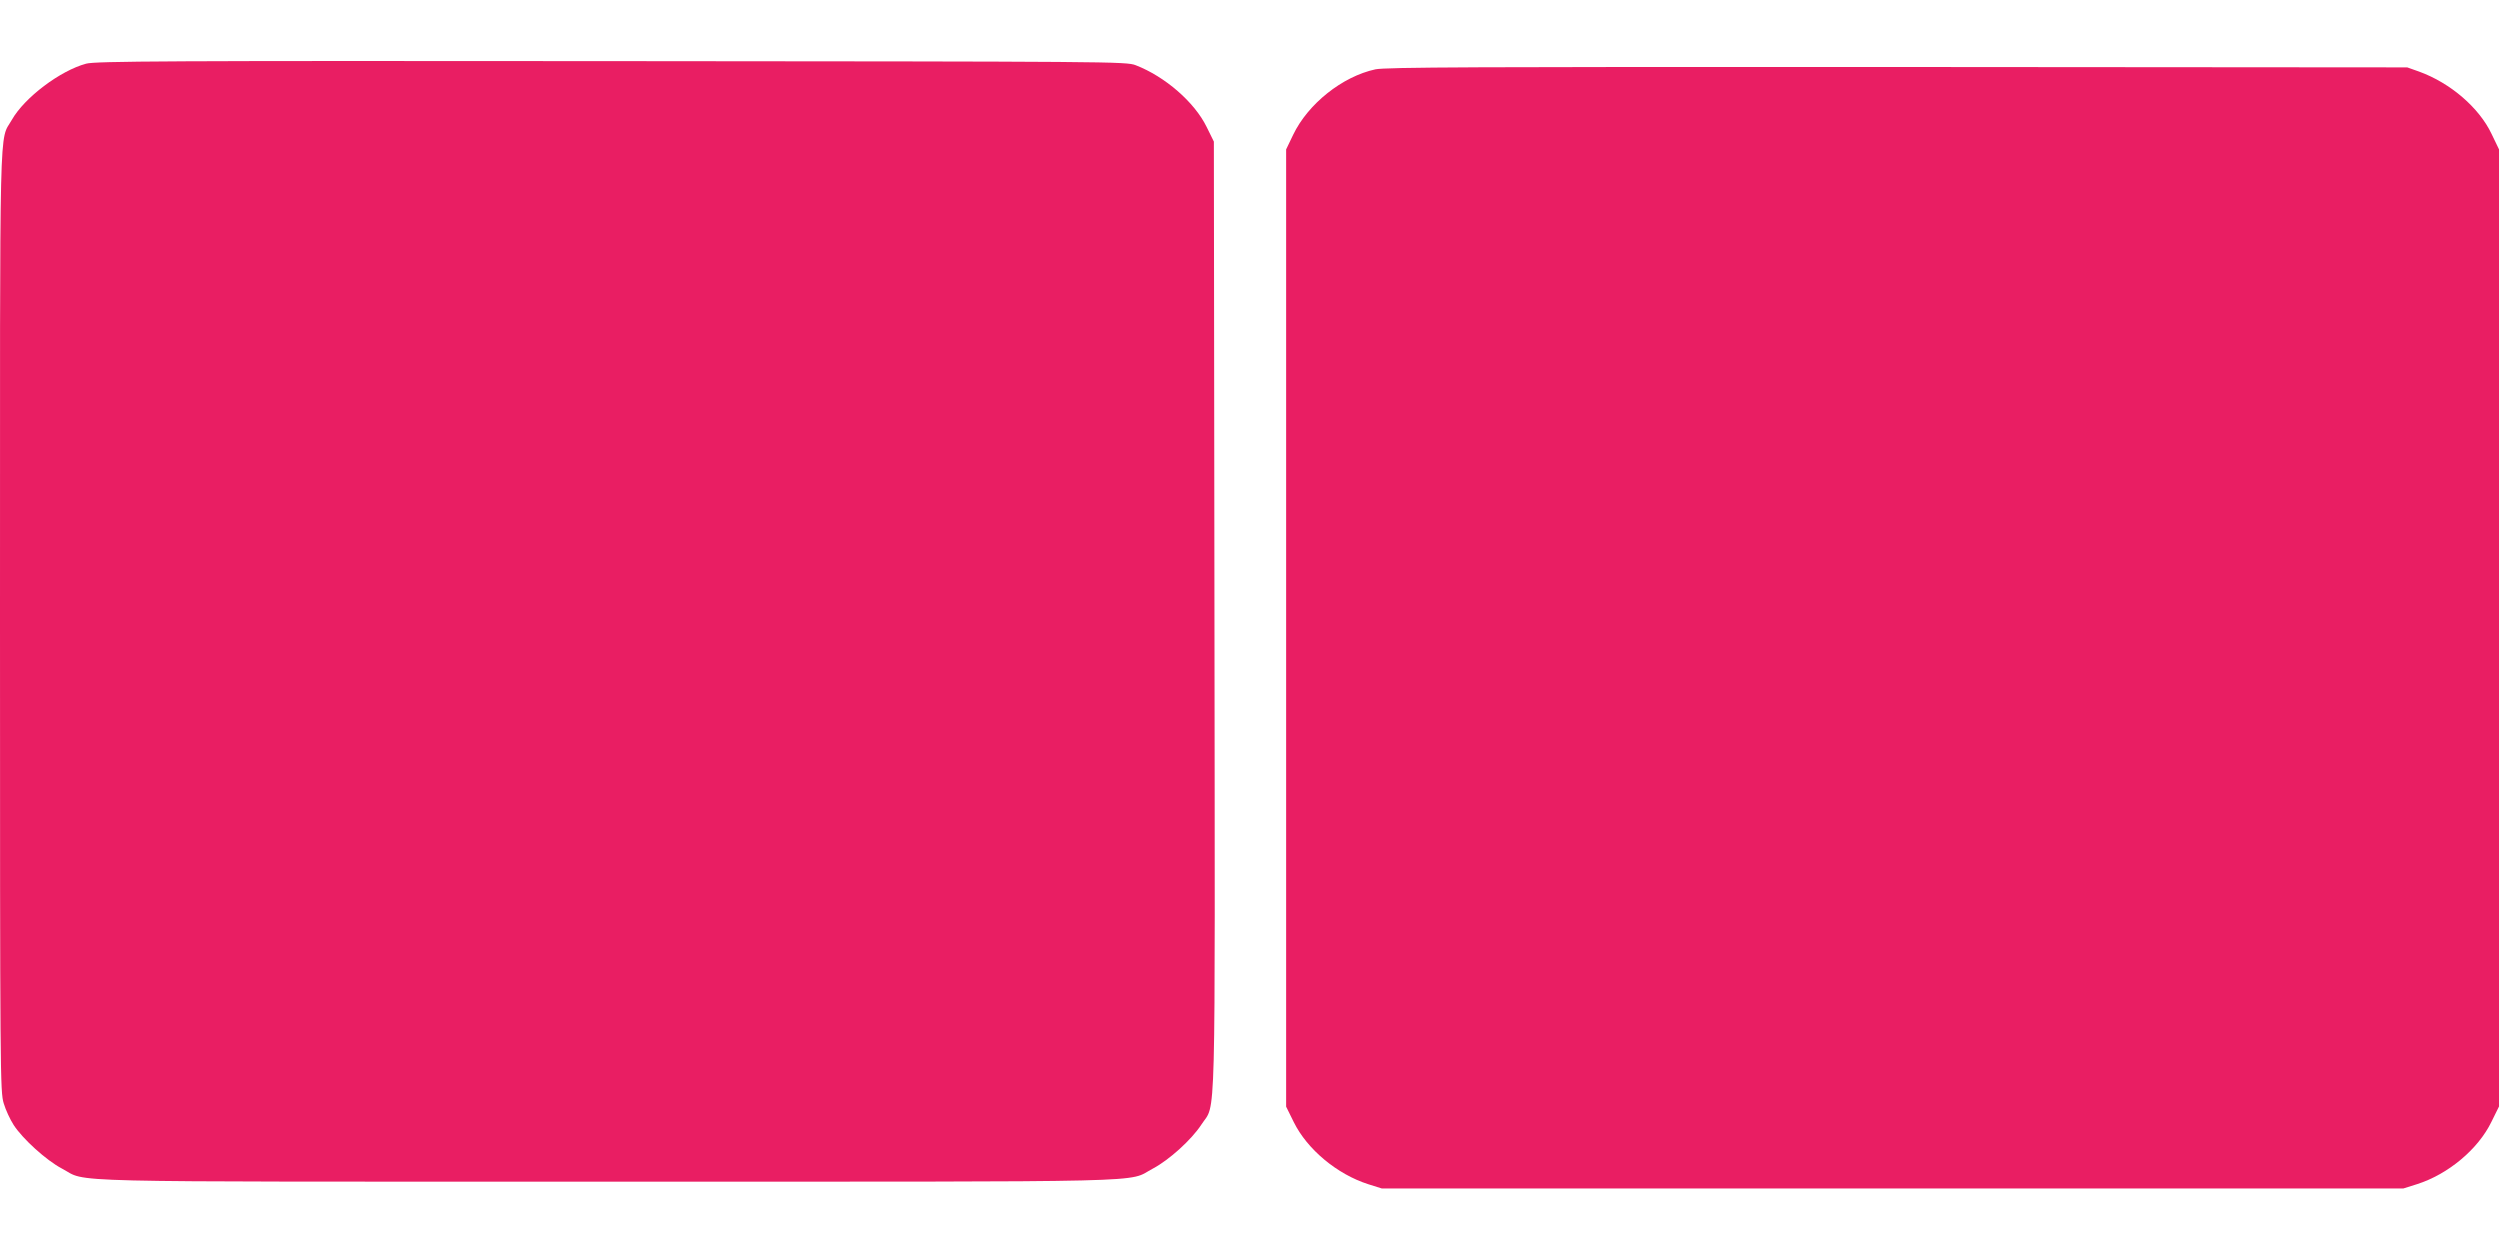
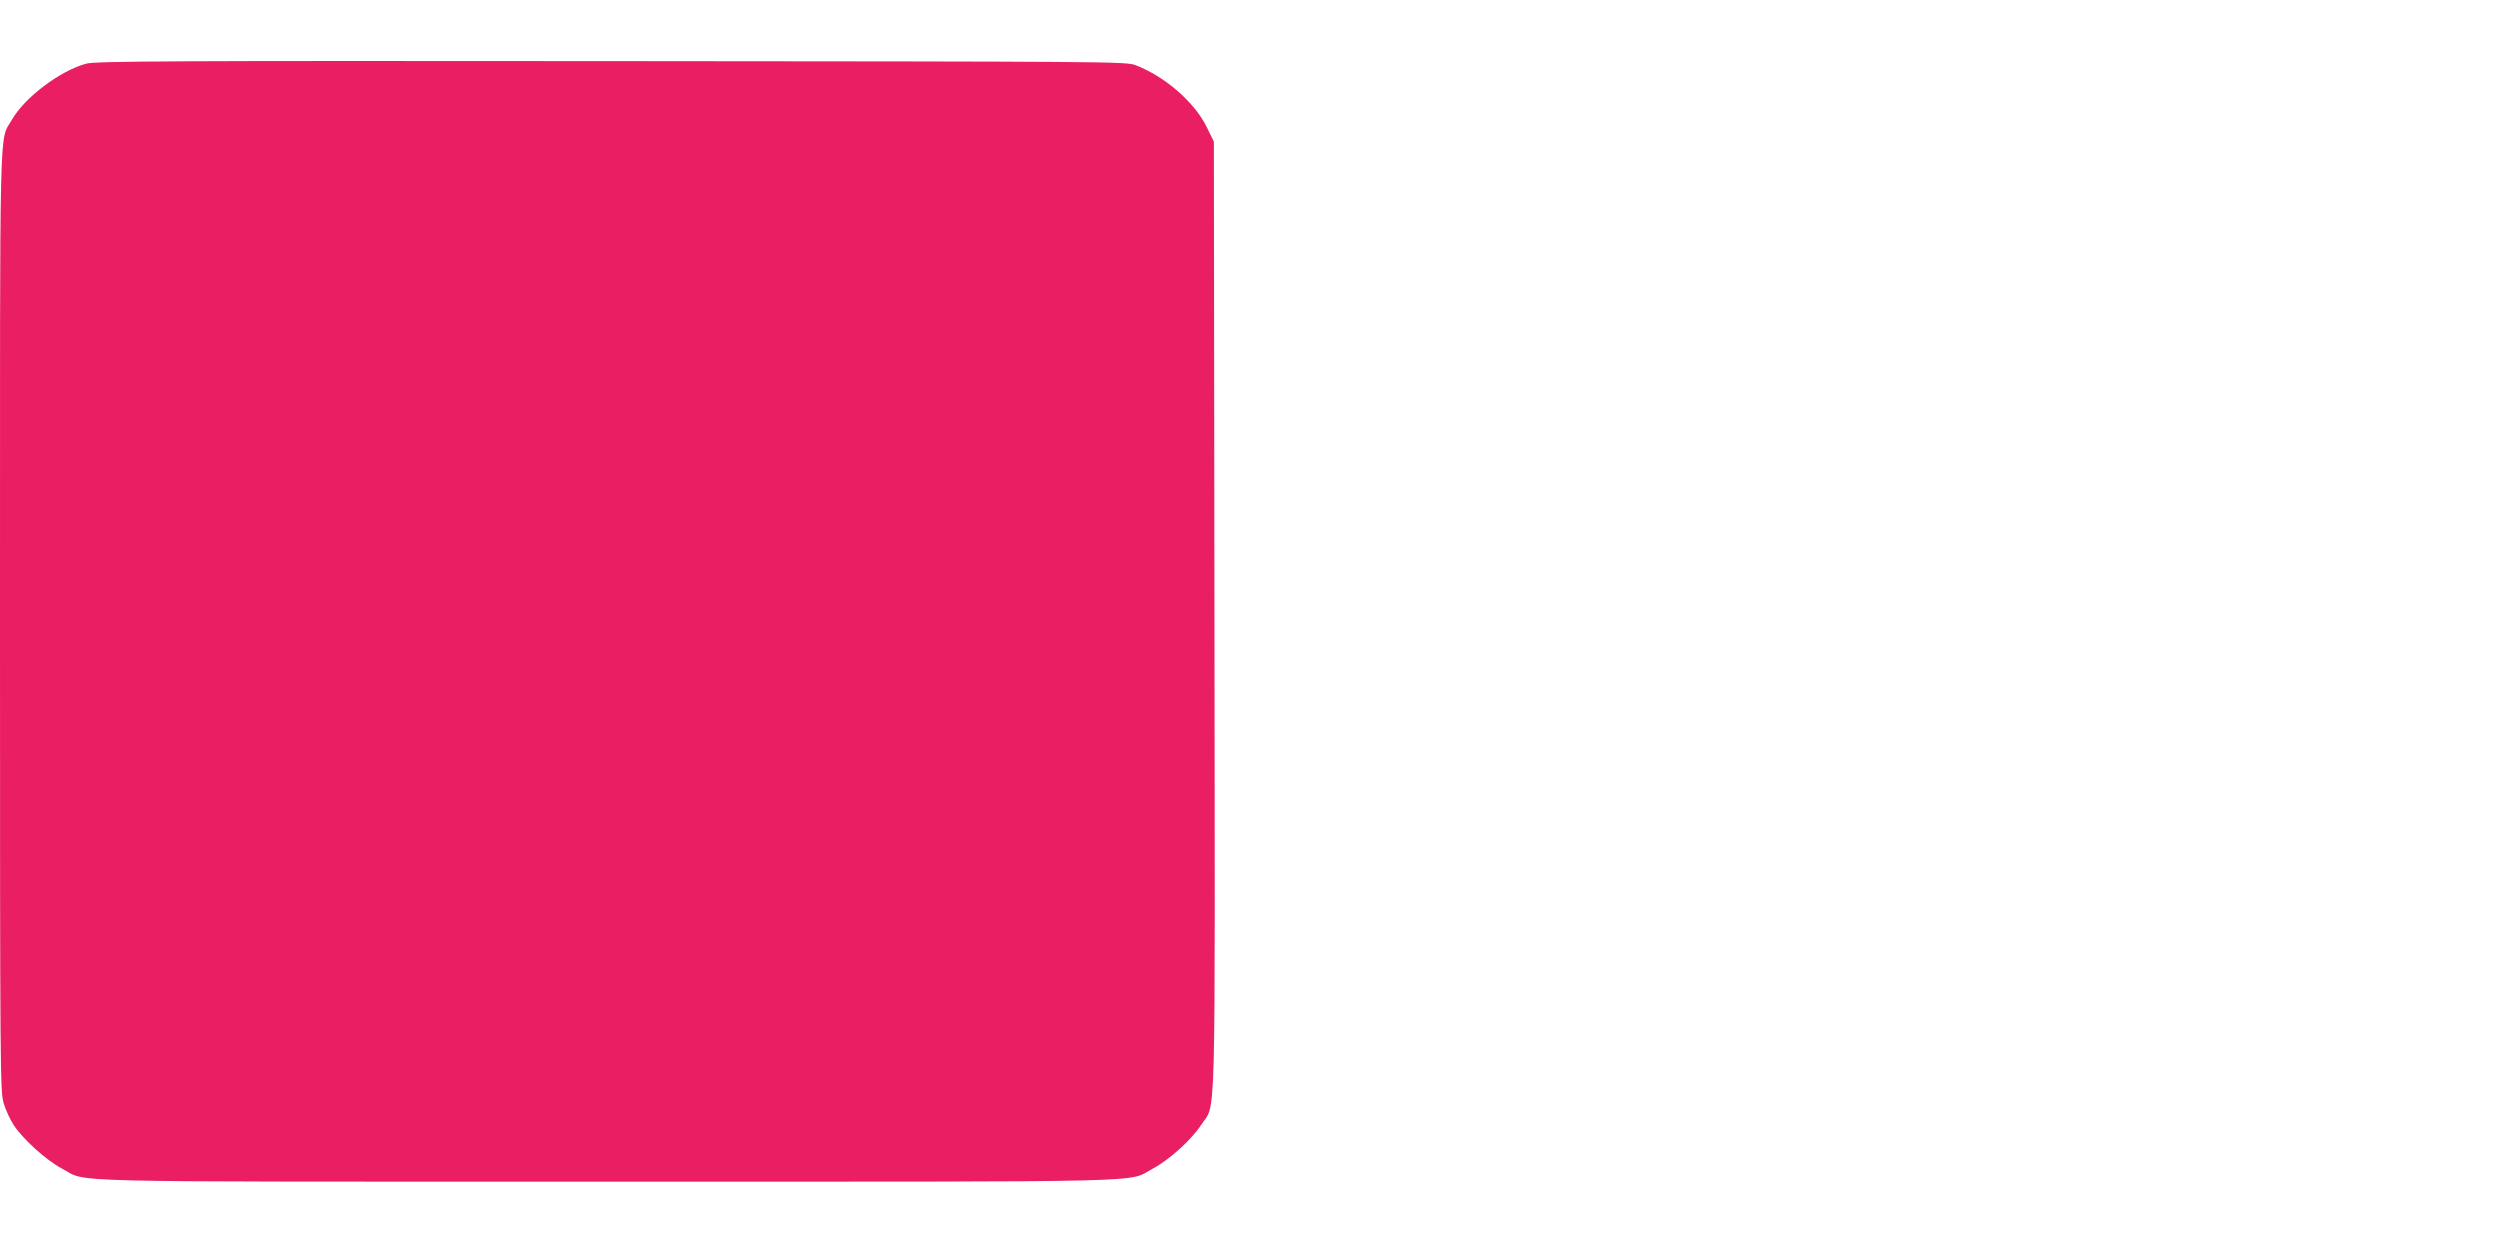
<svg xmlns="http://www.w3.org/2000/svg" version="1.0" width="1280pt" height="640pt" viewBox="0 0 1280 640" preserveAspectRatio="xMidYMid meet">
  <g transform="translate(0,640) scale(0.1,-0.1)" fill="#e91e63" stroke="none">
    <path d="M441 6074 c-133 -36 -315 -173 -380 -287 -66 -117 -61 87 -61 -2568 0 -2334 1 -2409 19 -2468 10 -34 33 -83 51 -111 46 -71 167 -181 247 -223 139 -73 -99 -67 2793 -67 2891 0 2654 -6 2793 67 83 44 198 148 248 225 76 118 70 -101 67 2608 l-3 2425 -37 75 c-62 127 -213 258 -363 316 -49 19 -113 19 -2685 21 -2275 2 -2642 0 -2689 -13z" />
-     <path d="M7042 6045 c-170 -37 -345 -177 -421 -335 l-36 -75 0 -2451 0 -2450 39 -79 c69 -140 222 -267 381 -318 l70 -22 2615 0 2615 0 70 22 c160 51 313 179 381 319 l39 79 0 2450 0 2450 -38 79 c-64 135 -211 261 -370 319 l-62 22 -2610 2 c-2172 1 -2620 -1 -2673 -12z" />
  </g>
</svg>